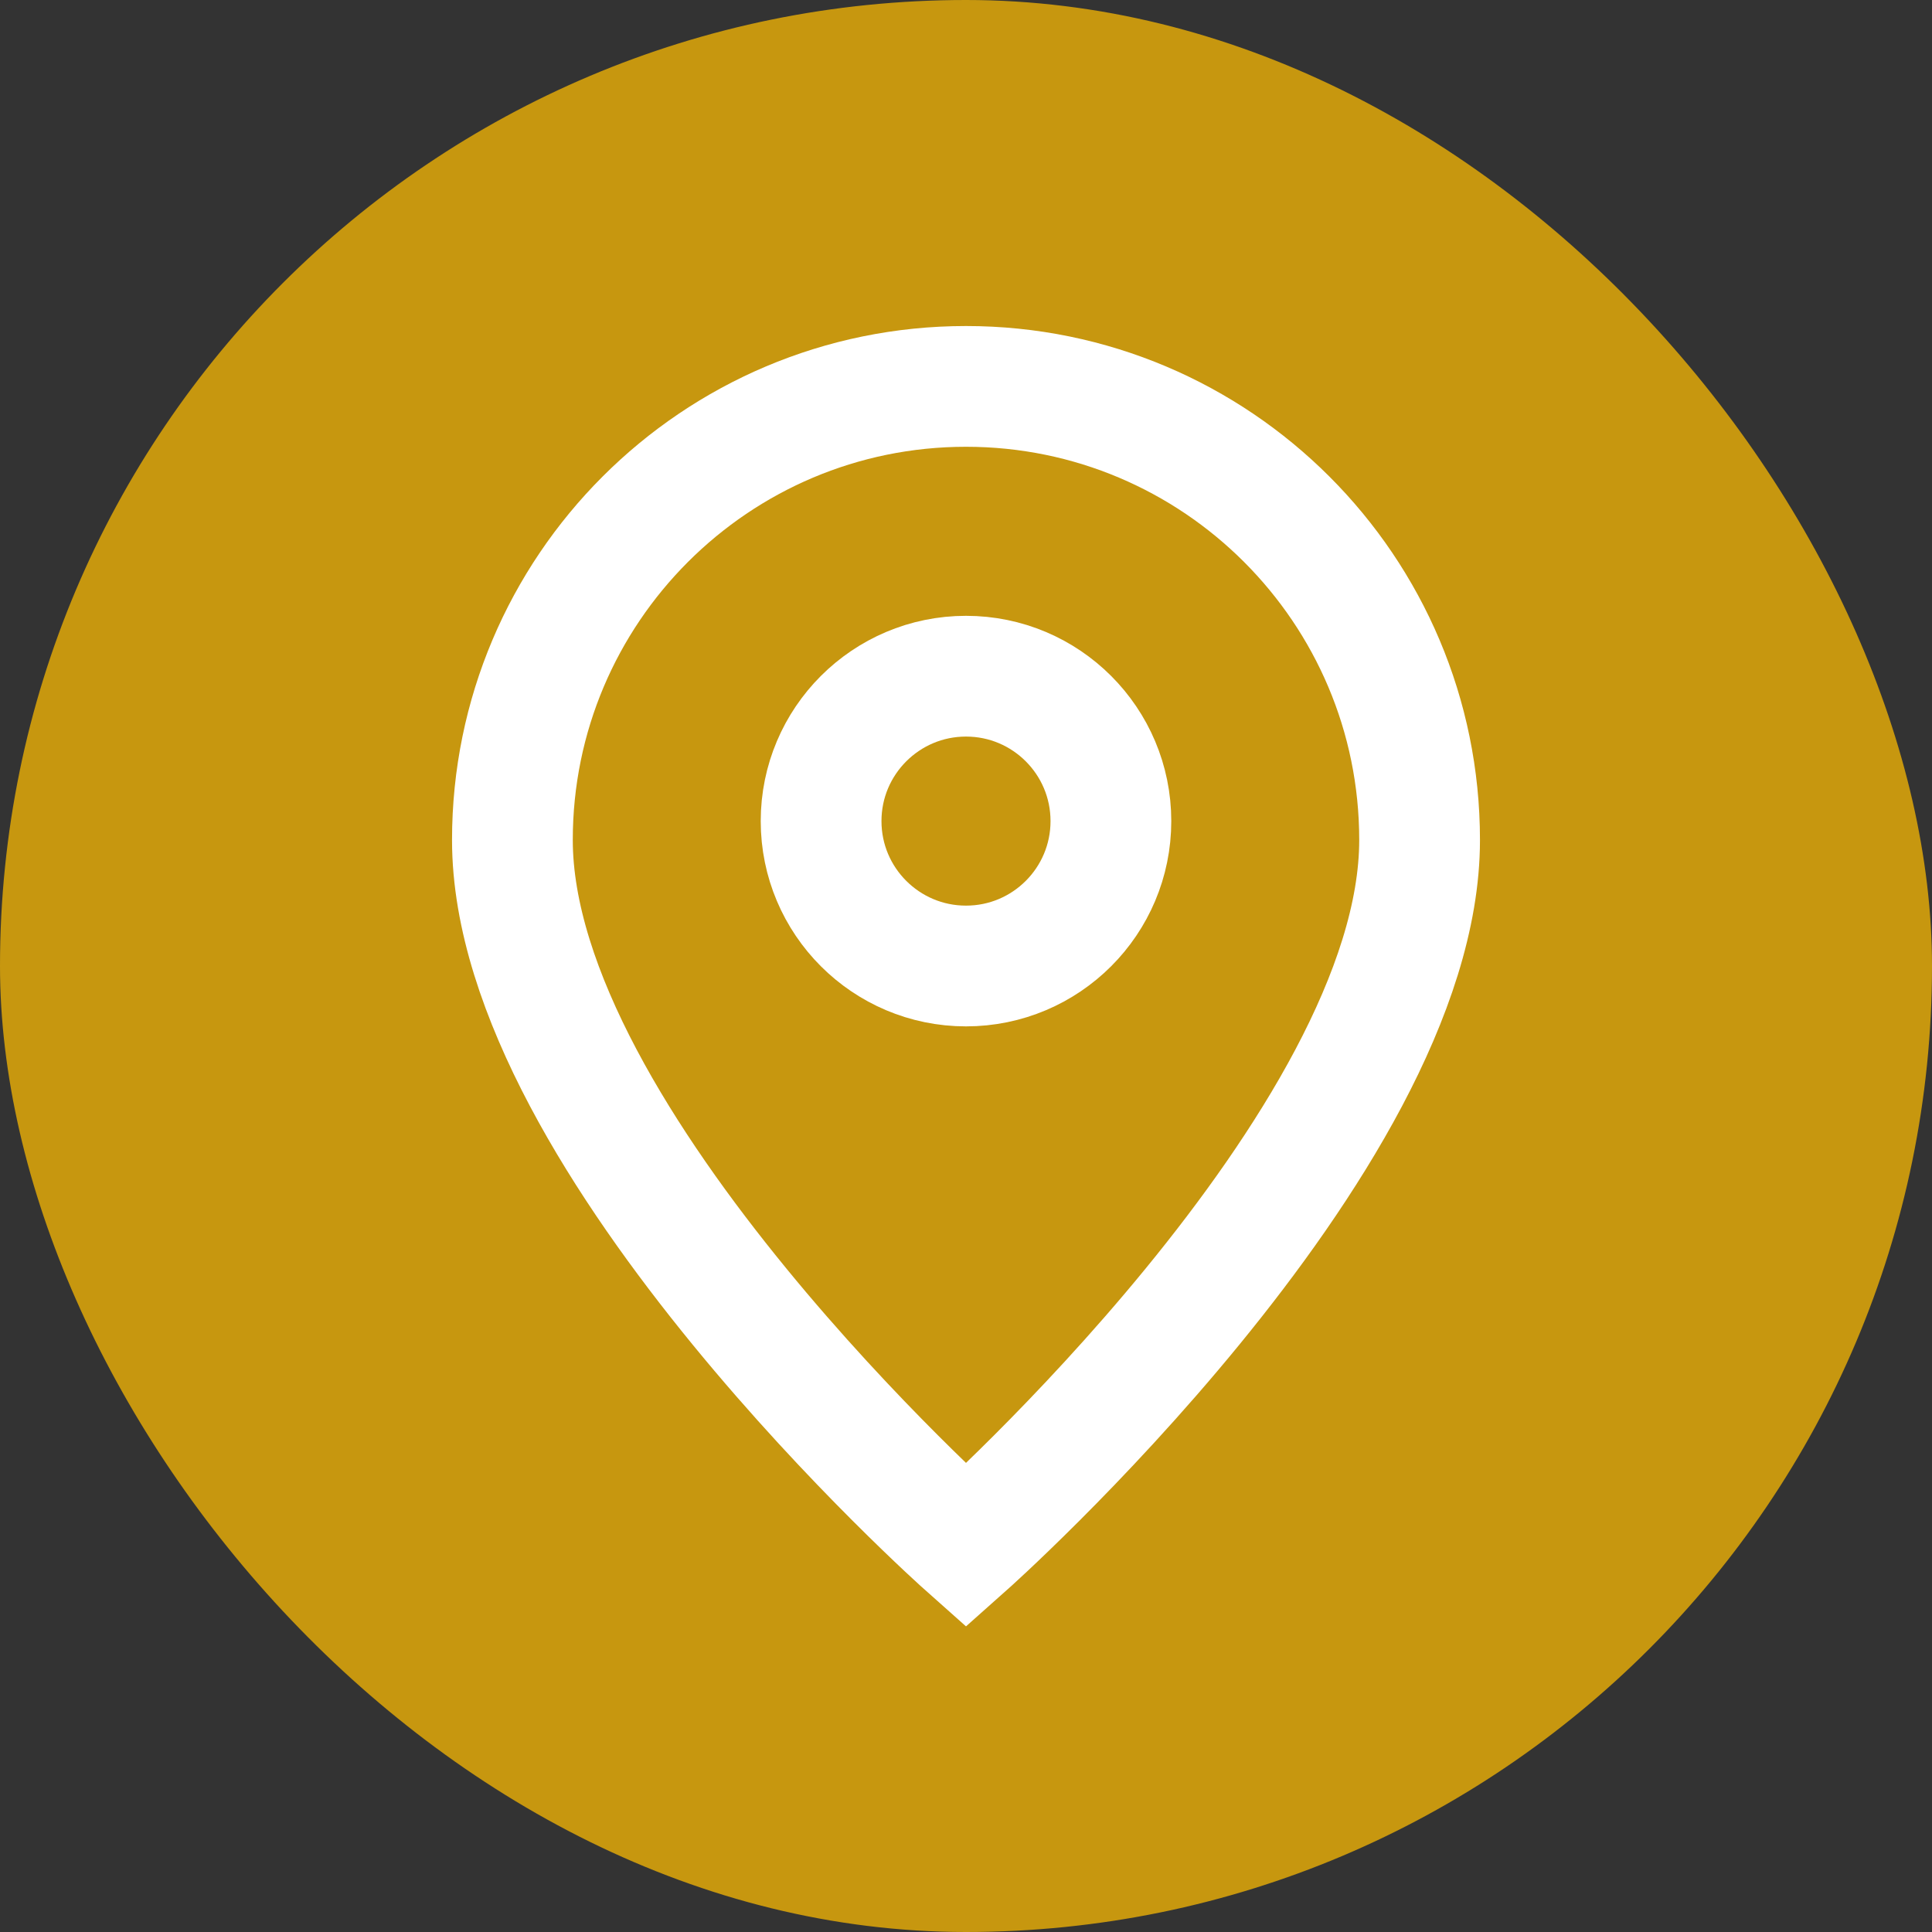
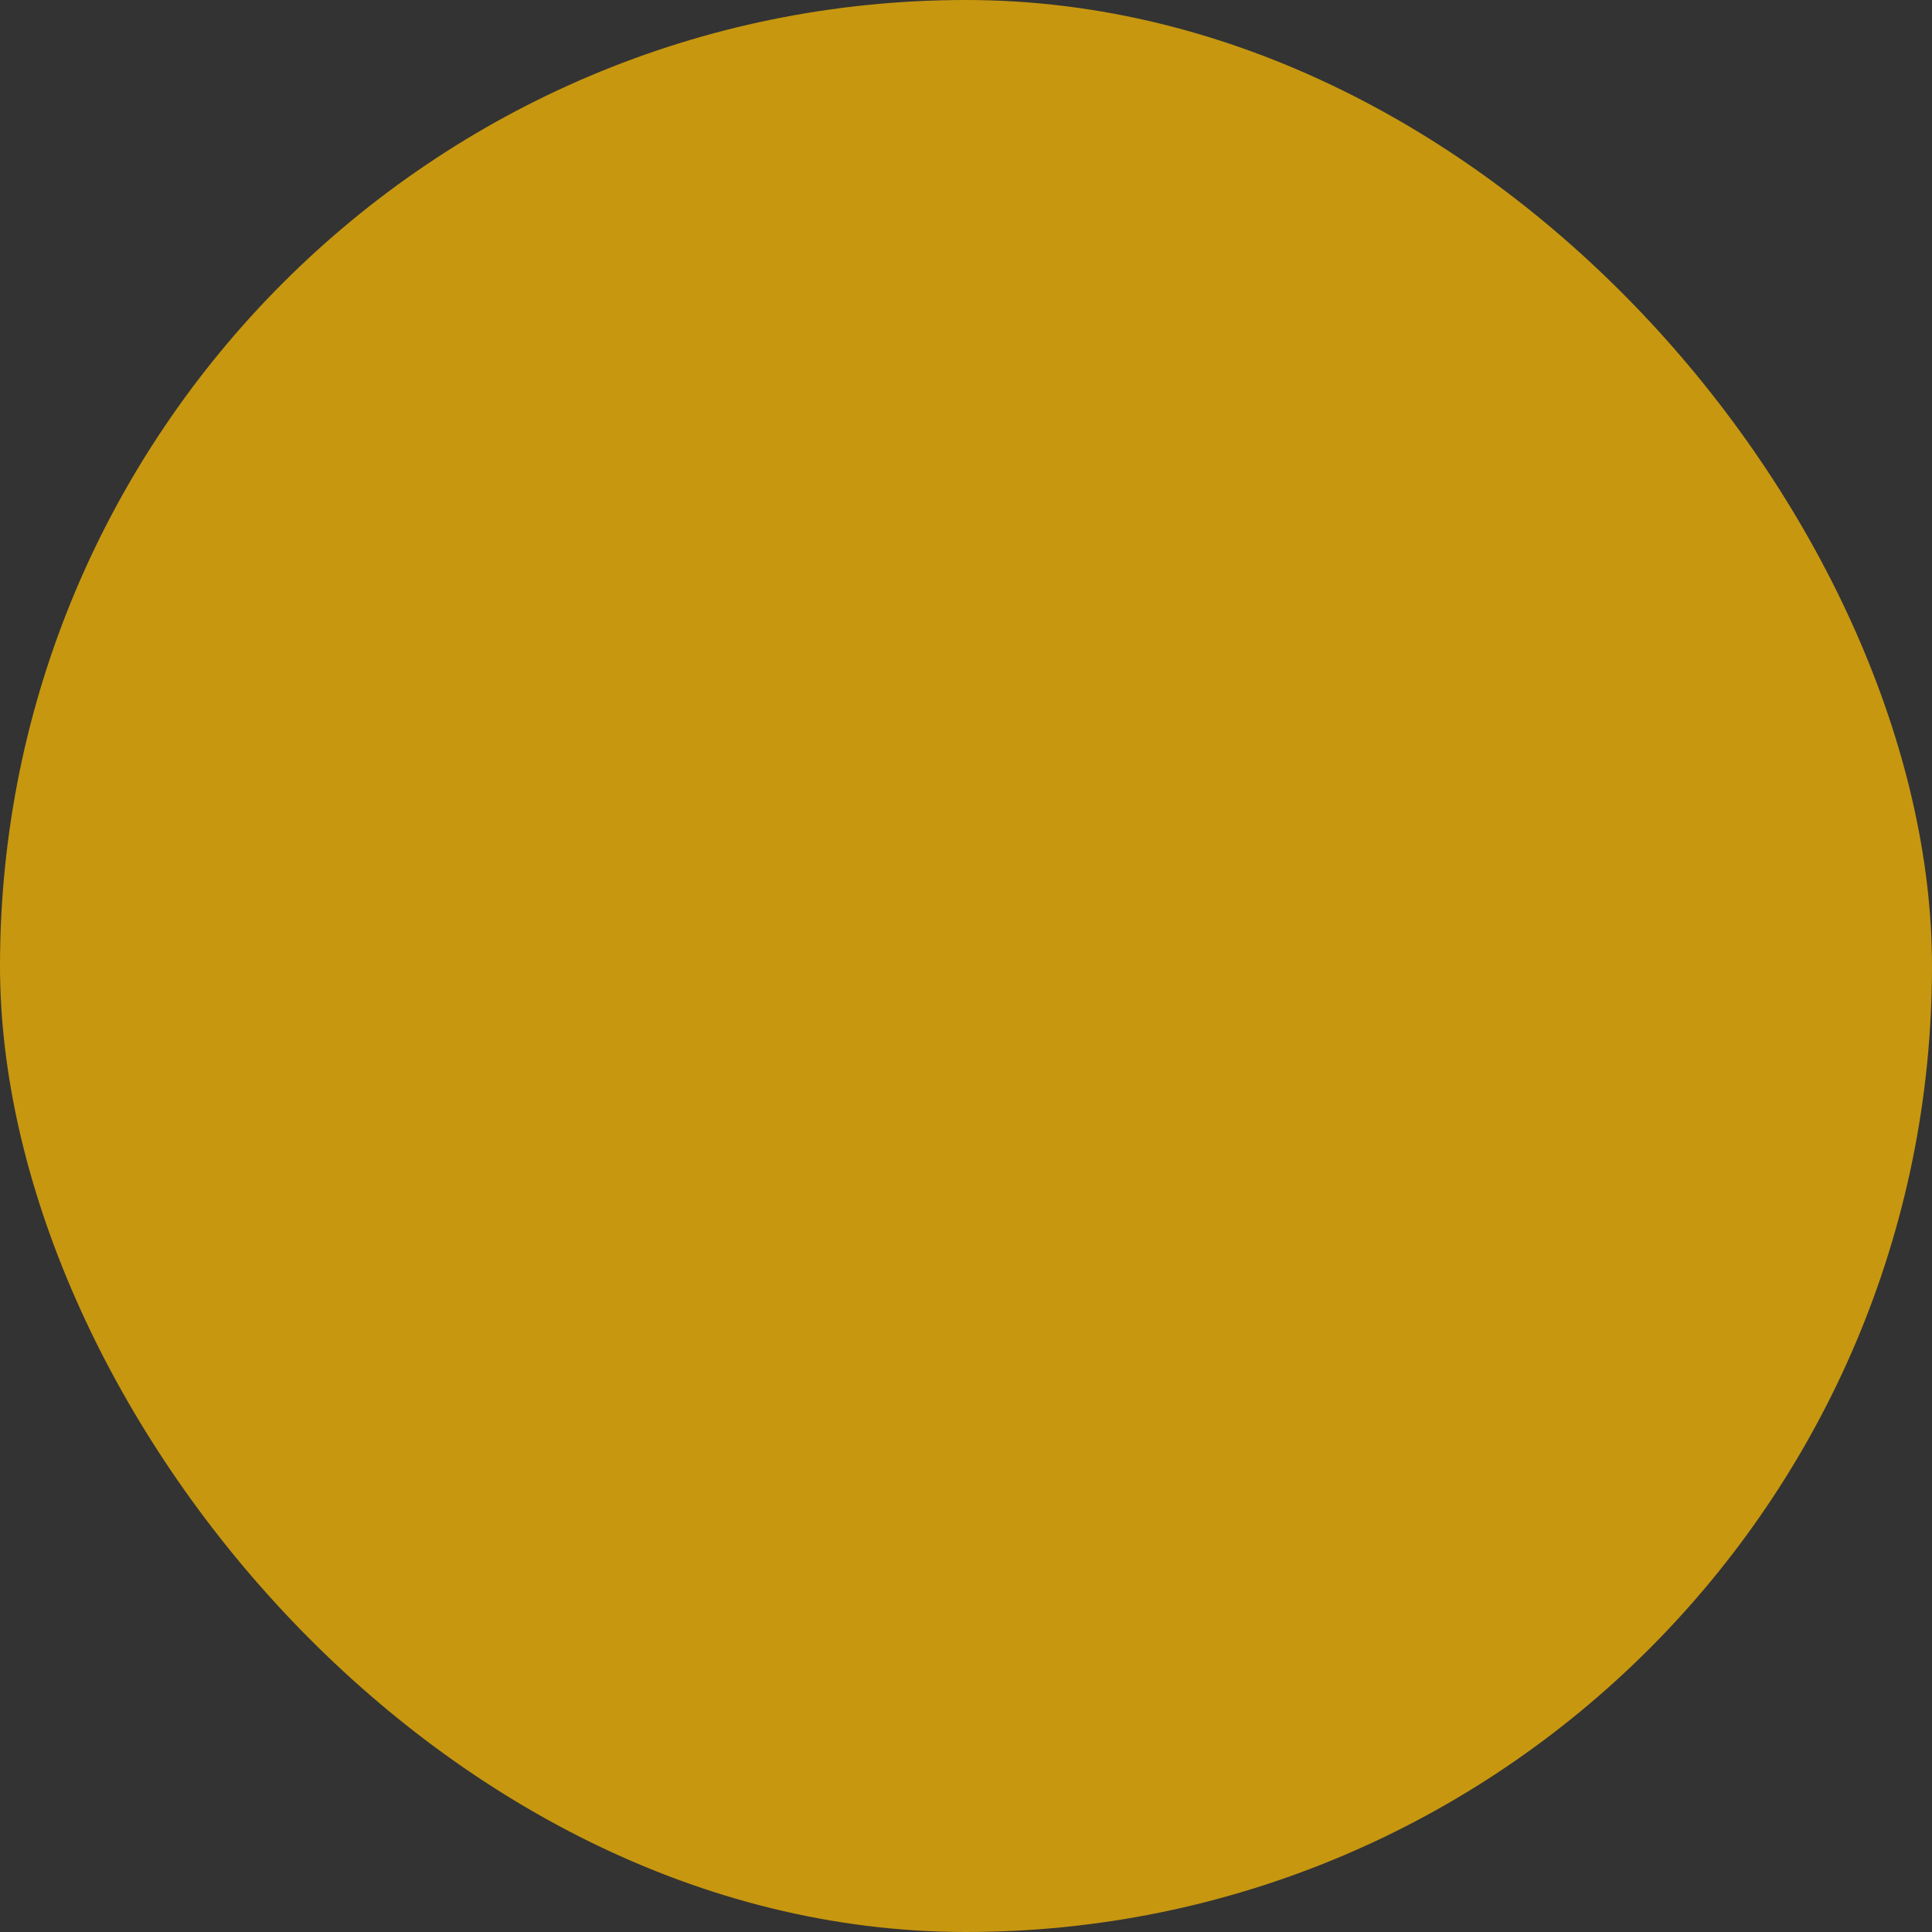
<svg xmlns="http://www.w3.org/2000/svg" width="32" height="32" viewBox="0 0 32 32" fill="none">
  <rect x="0" y="0" width="32" height="32" fill="#333333" stroke="none" />
  <rect width="32" height="32" rx="16" fill="#C7970F" />
-   <path d="M16 25.6C16 25.6 23.513 18.922 23.513 13.913C23.513 9.764 20.149 6.4 16 6.4C11.851 6.4 8.487 9.764 8.487 13.913C8.487 18.922 16 25.6 16 25.6Z" stroke="white" stroke-width="2" />
-   <path d="M18.4 13.6C18.4 14.925 17.326 16 16 16C14.675 16 13.6 14.925 13.6 13.6C13.6 12.275 14.675 11.2 16 11.2C17.326 11.2 18.4 12.275 18.4 13.6Z" stroke="white" stroke-width="2" />
</svg>